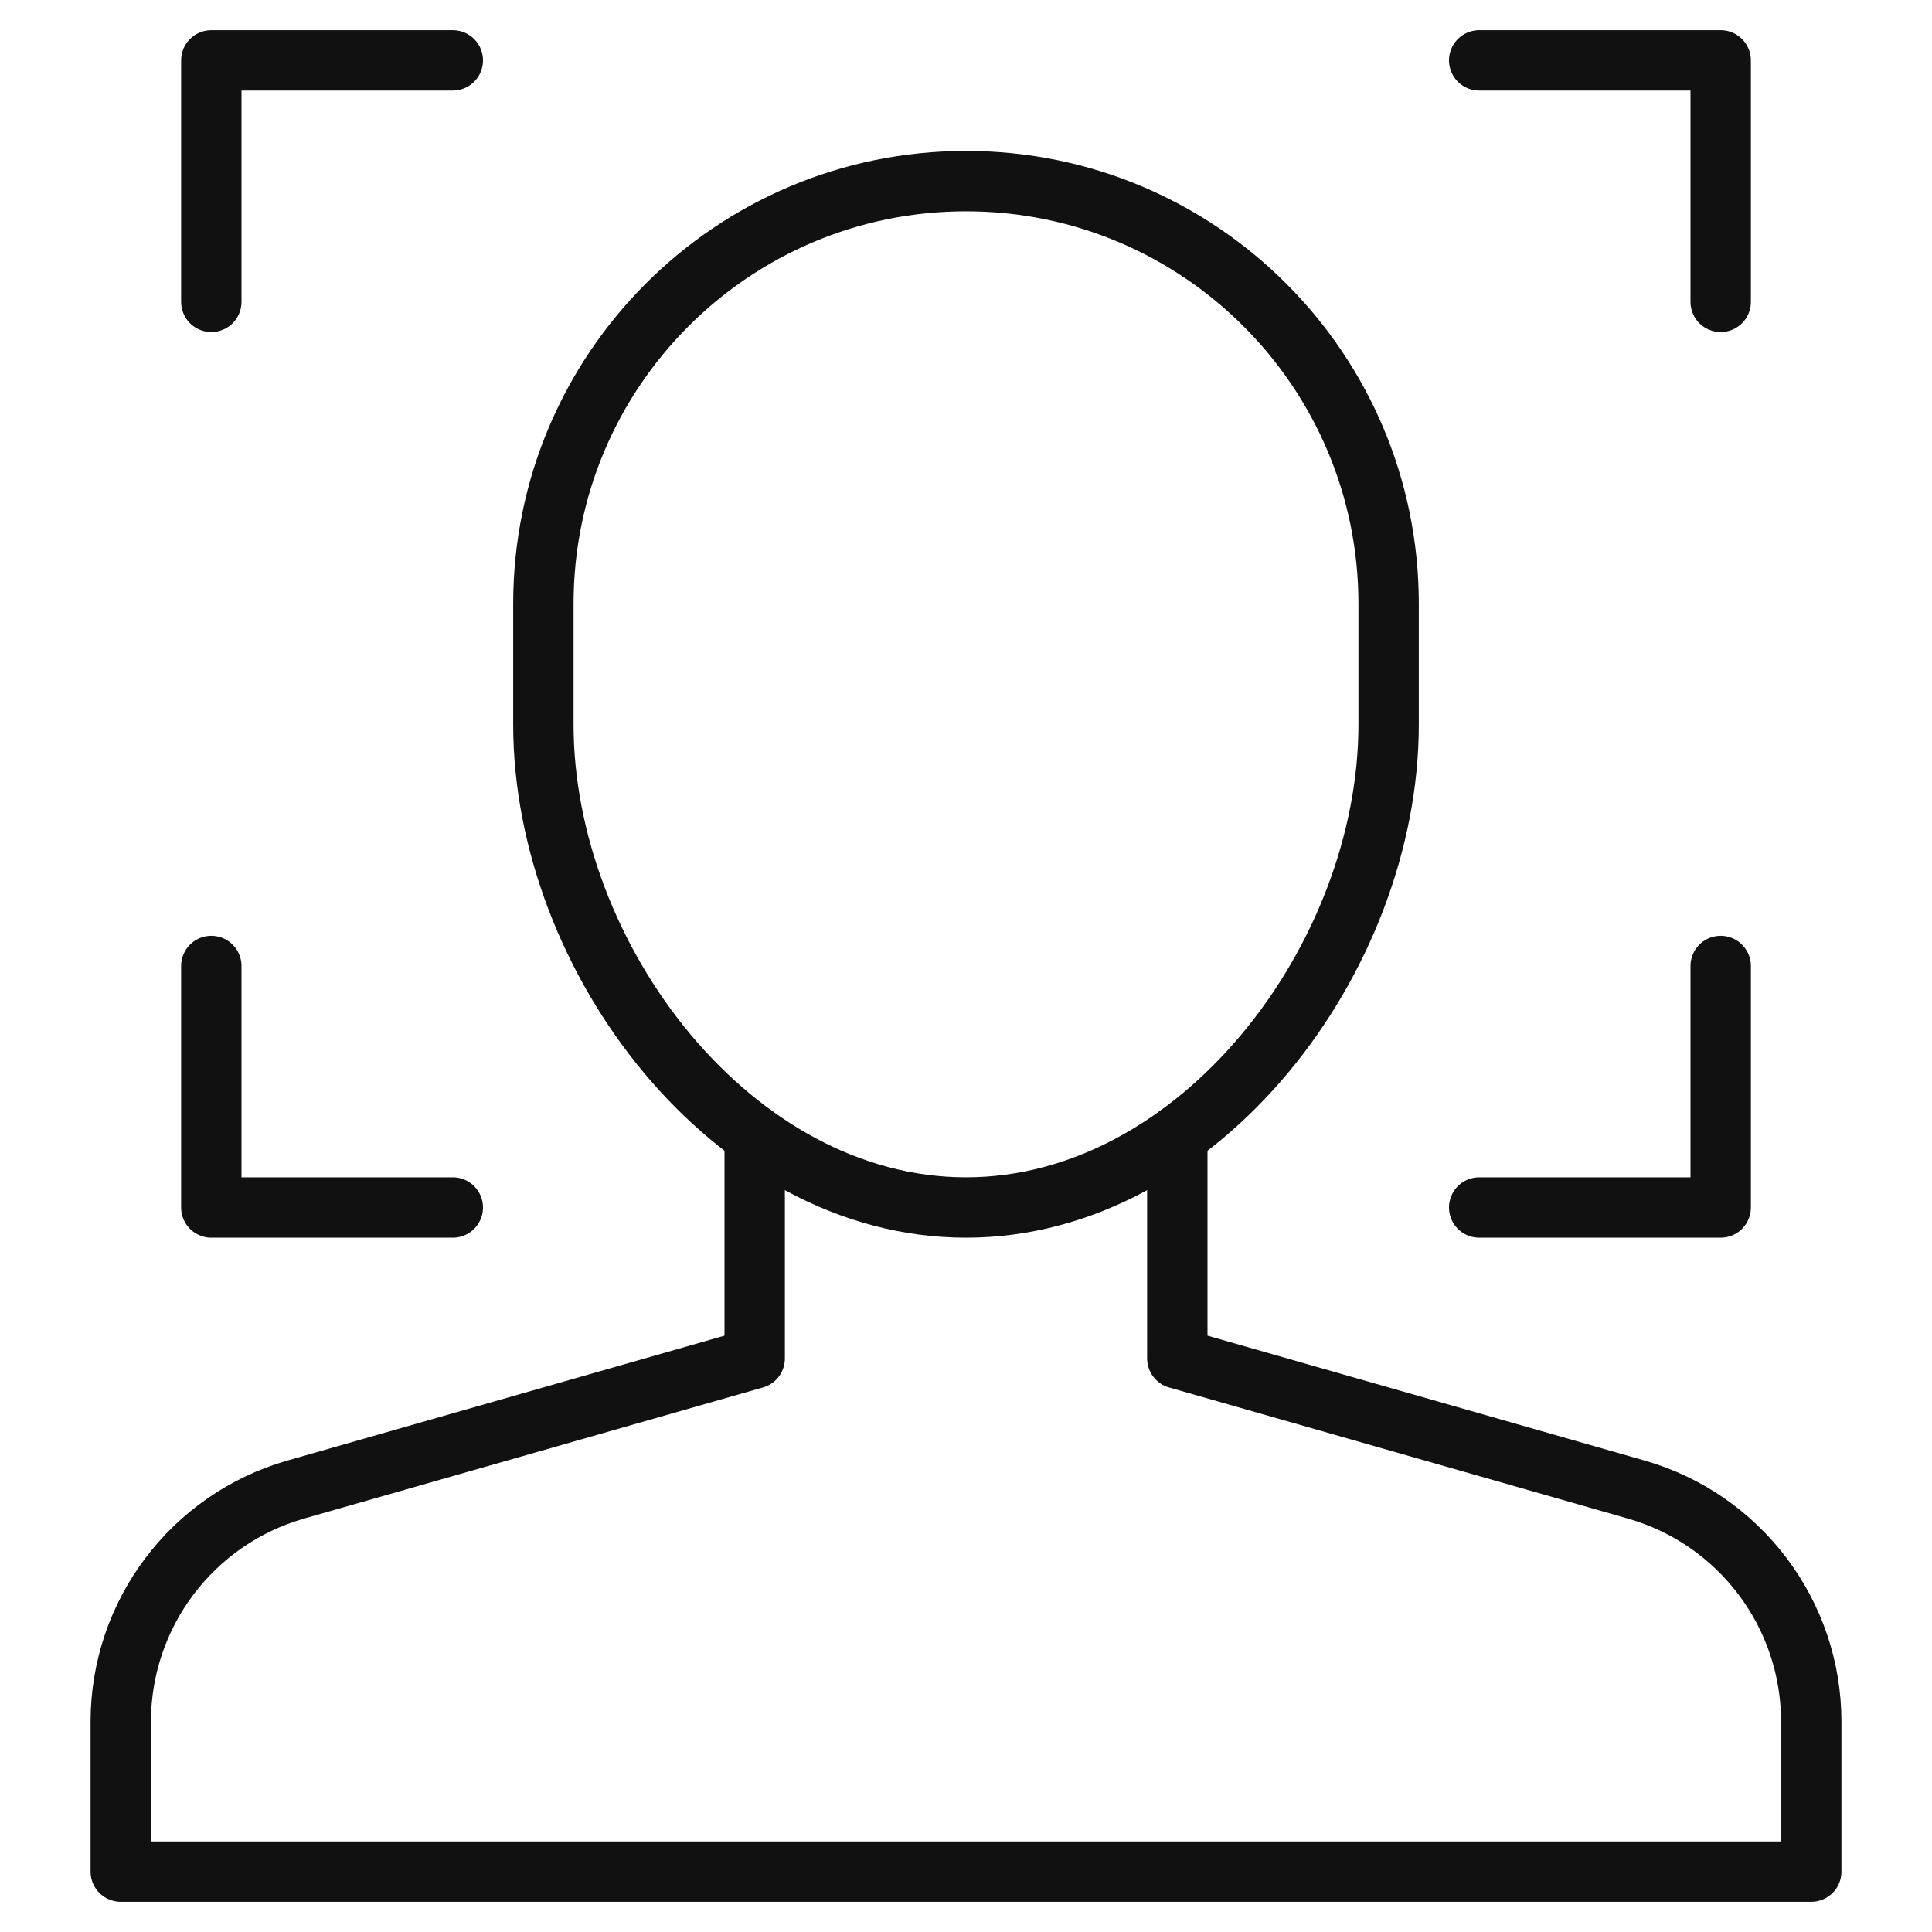
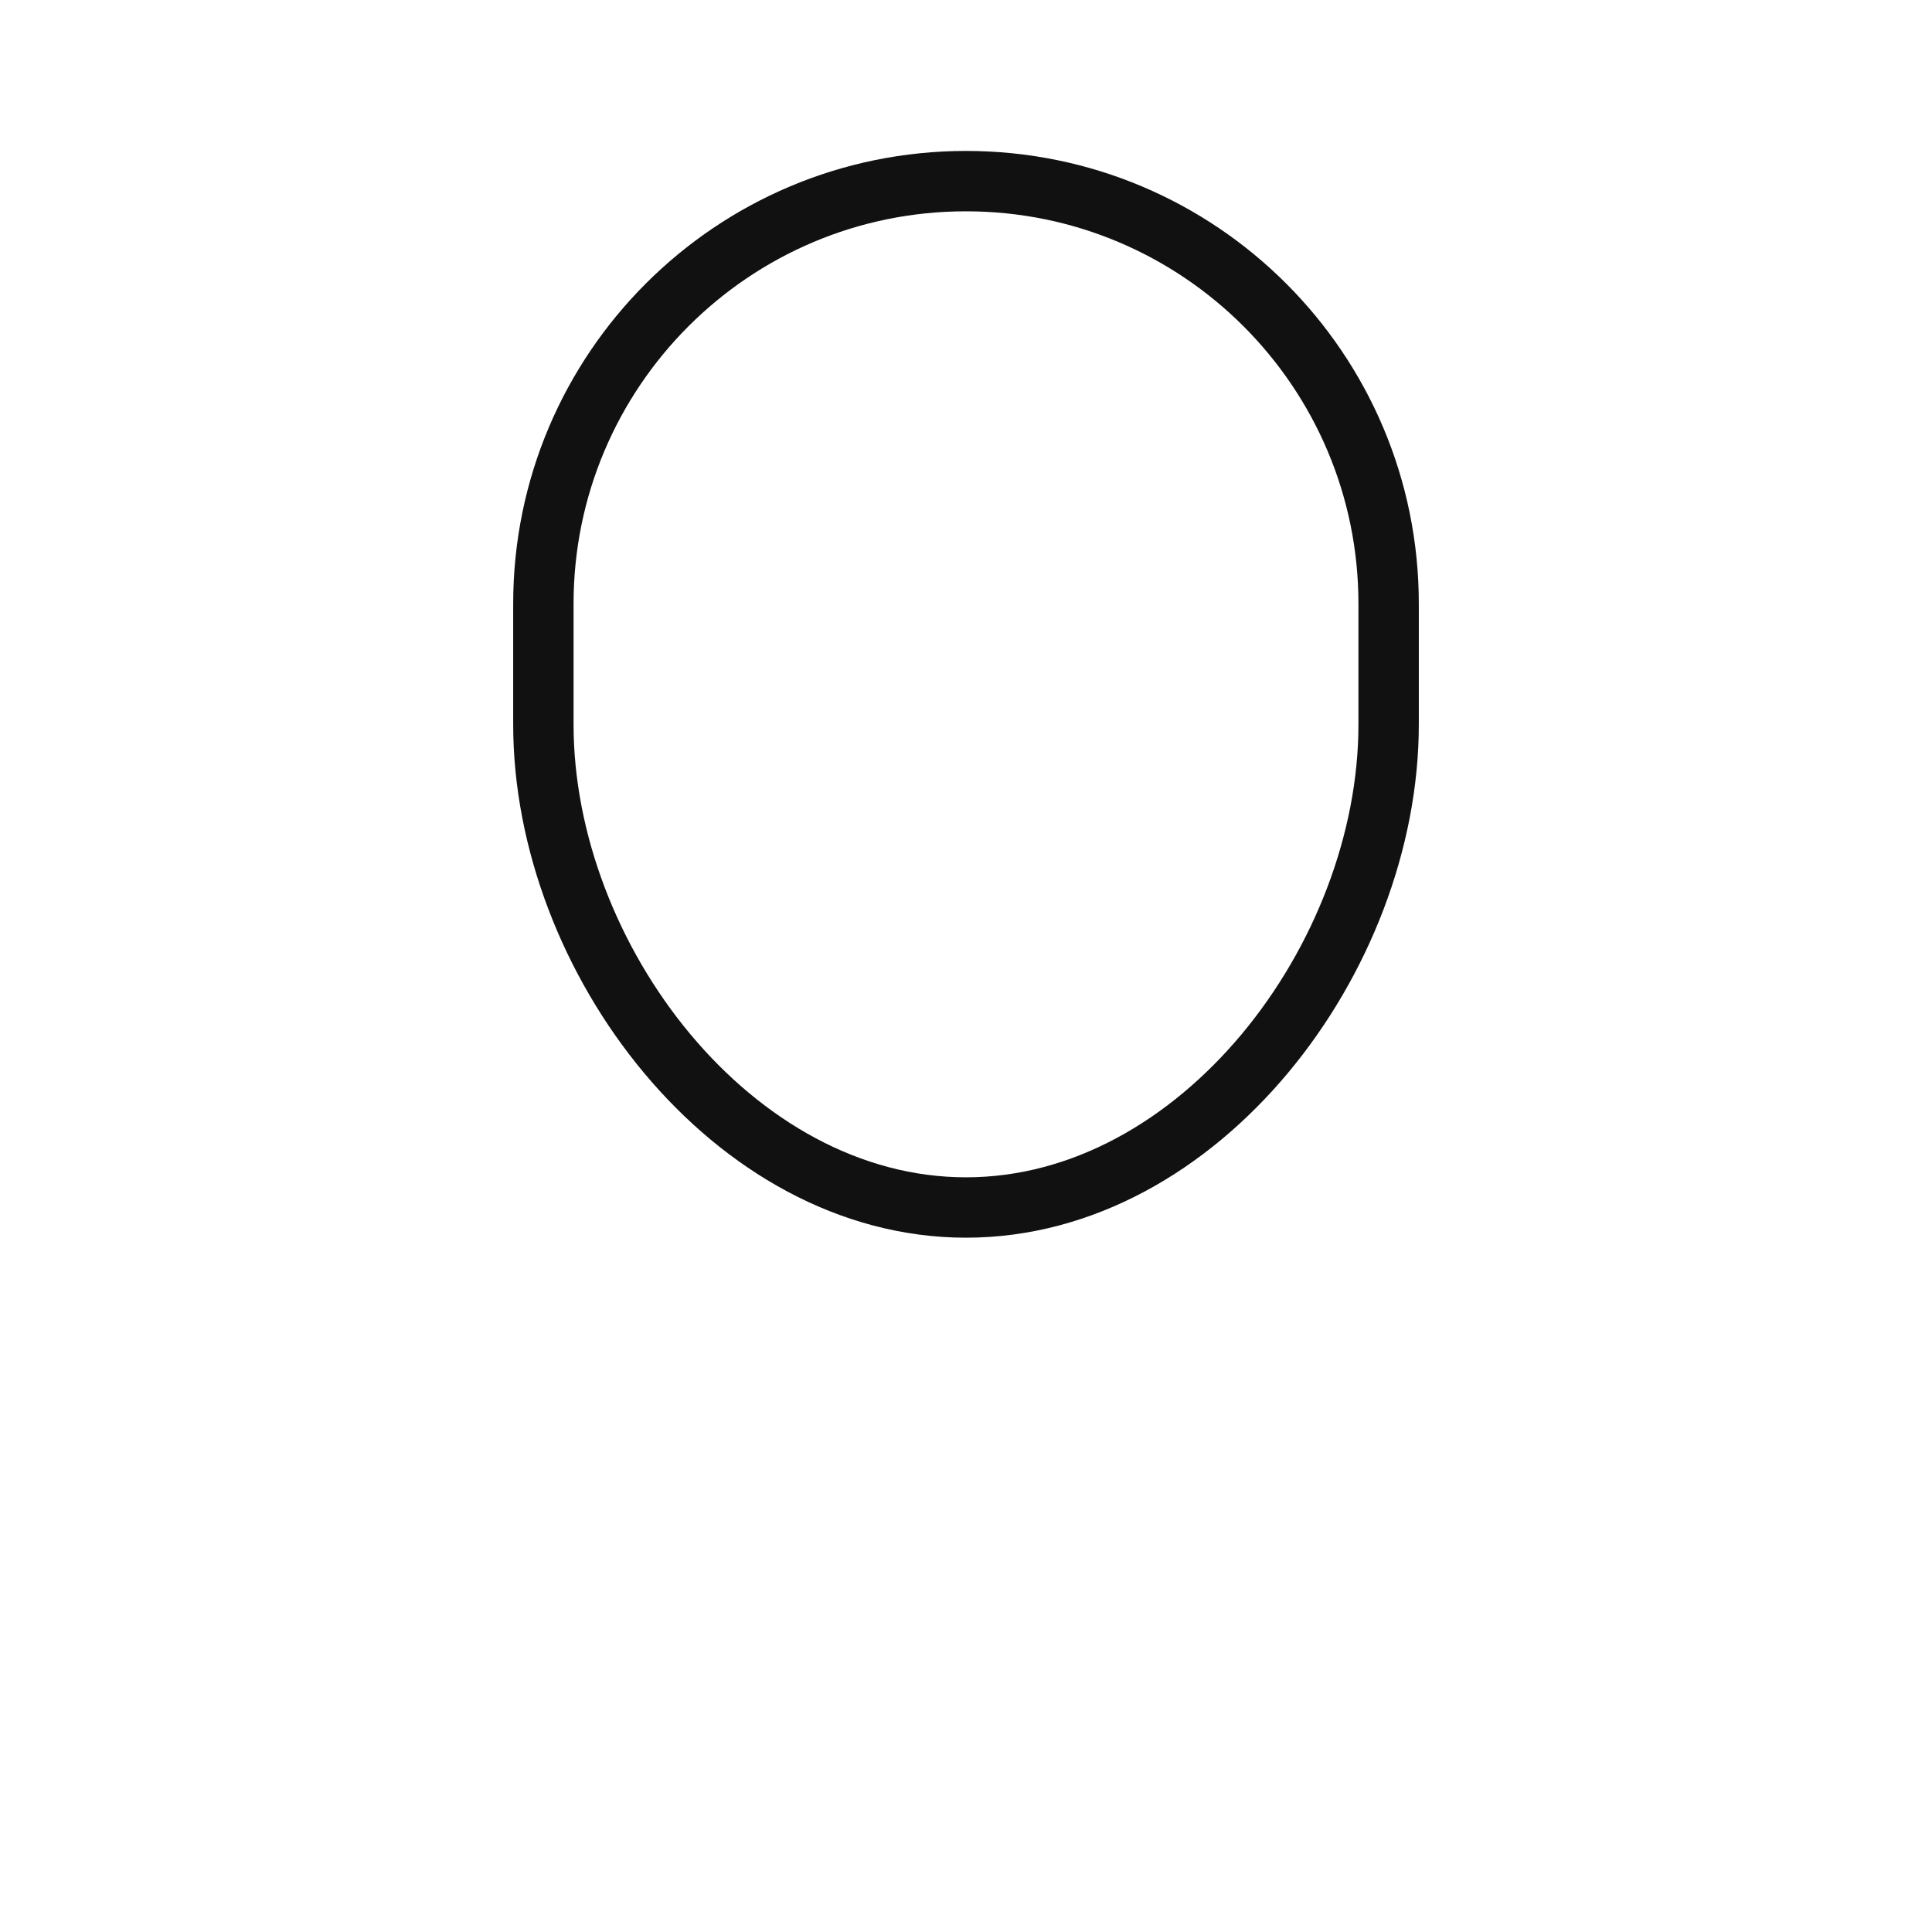
<svg xmlns="http://www.w3.org/2000/svg" viewBox="0 0 64 64" width="64" height="64">
  <g class="nc-icon-wrapper" stroke-linecap="round" stroke-linejoin="round" stroke-width="2" fill="#111111" stroke="#111111">
-     <polyline data-color="color-2" fill="none" stroke-miterlimit="10" points=" 15,2 7,2 7,10 " />
-     <polyline data-color="color-2" fill="none" stroke-miterlimit="10" points=" 57,10 57,2 49,2 " />
-     <polyline data-color="color-2" fill="none" stroke-miterlimit="10" points=" 49,40 57,40 57,32 " />
-     <polyline data-color="color-2" fill="none" stroke-miterlimit="10" points=" 7,32 7,40 15,40 " />
-     <path data-cap="butt" fill="none" stroke="#111111" stroke-miterlimit="10" d="M25,37.618V45L9.802,49.342 C6.368,50.323,4,53.463,4,57.034V62h56v-4.966c0-3.572-2.368-6.711-5.802-7.692L39,45v-7.382" />
    <path fill="none" stroke="#111111" stroke-miterlimit="10" d="M32,40L32,40 c-7.732,0-14-8.268-14-16v-4c0-7.732,6.268-14,14-14h0c7.732,0,14,6.268,14,14v4C46,31.732,39.732,40,32,40z" />
  </g>
</svg>